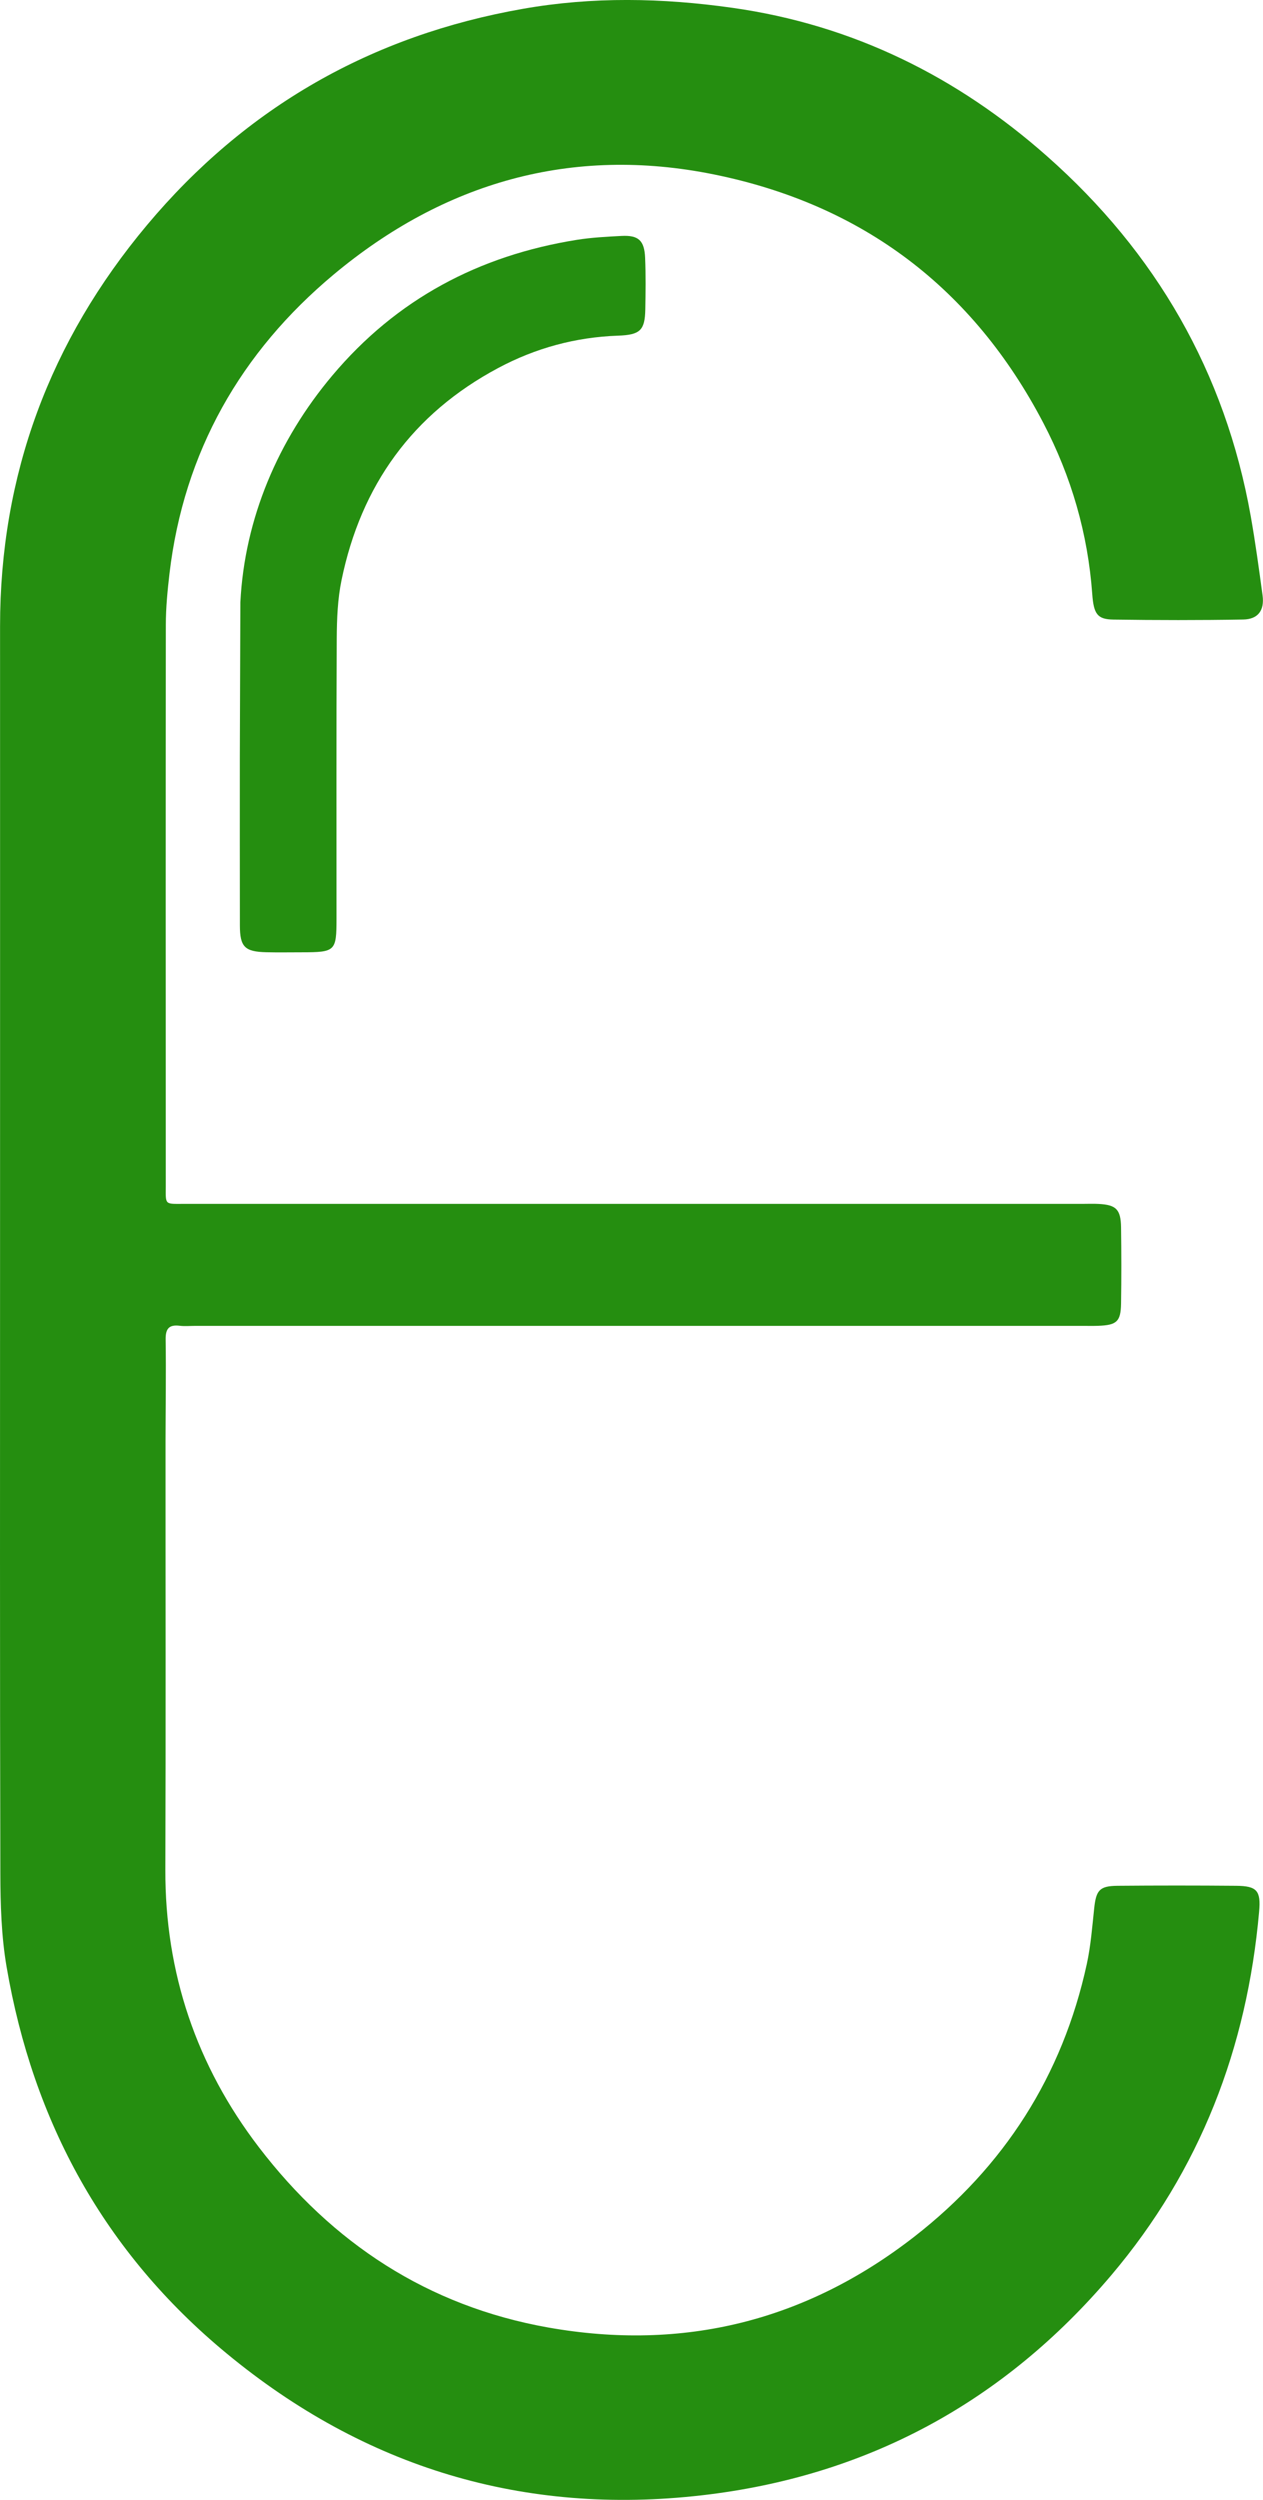
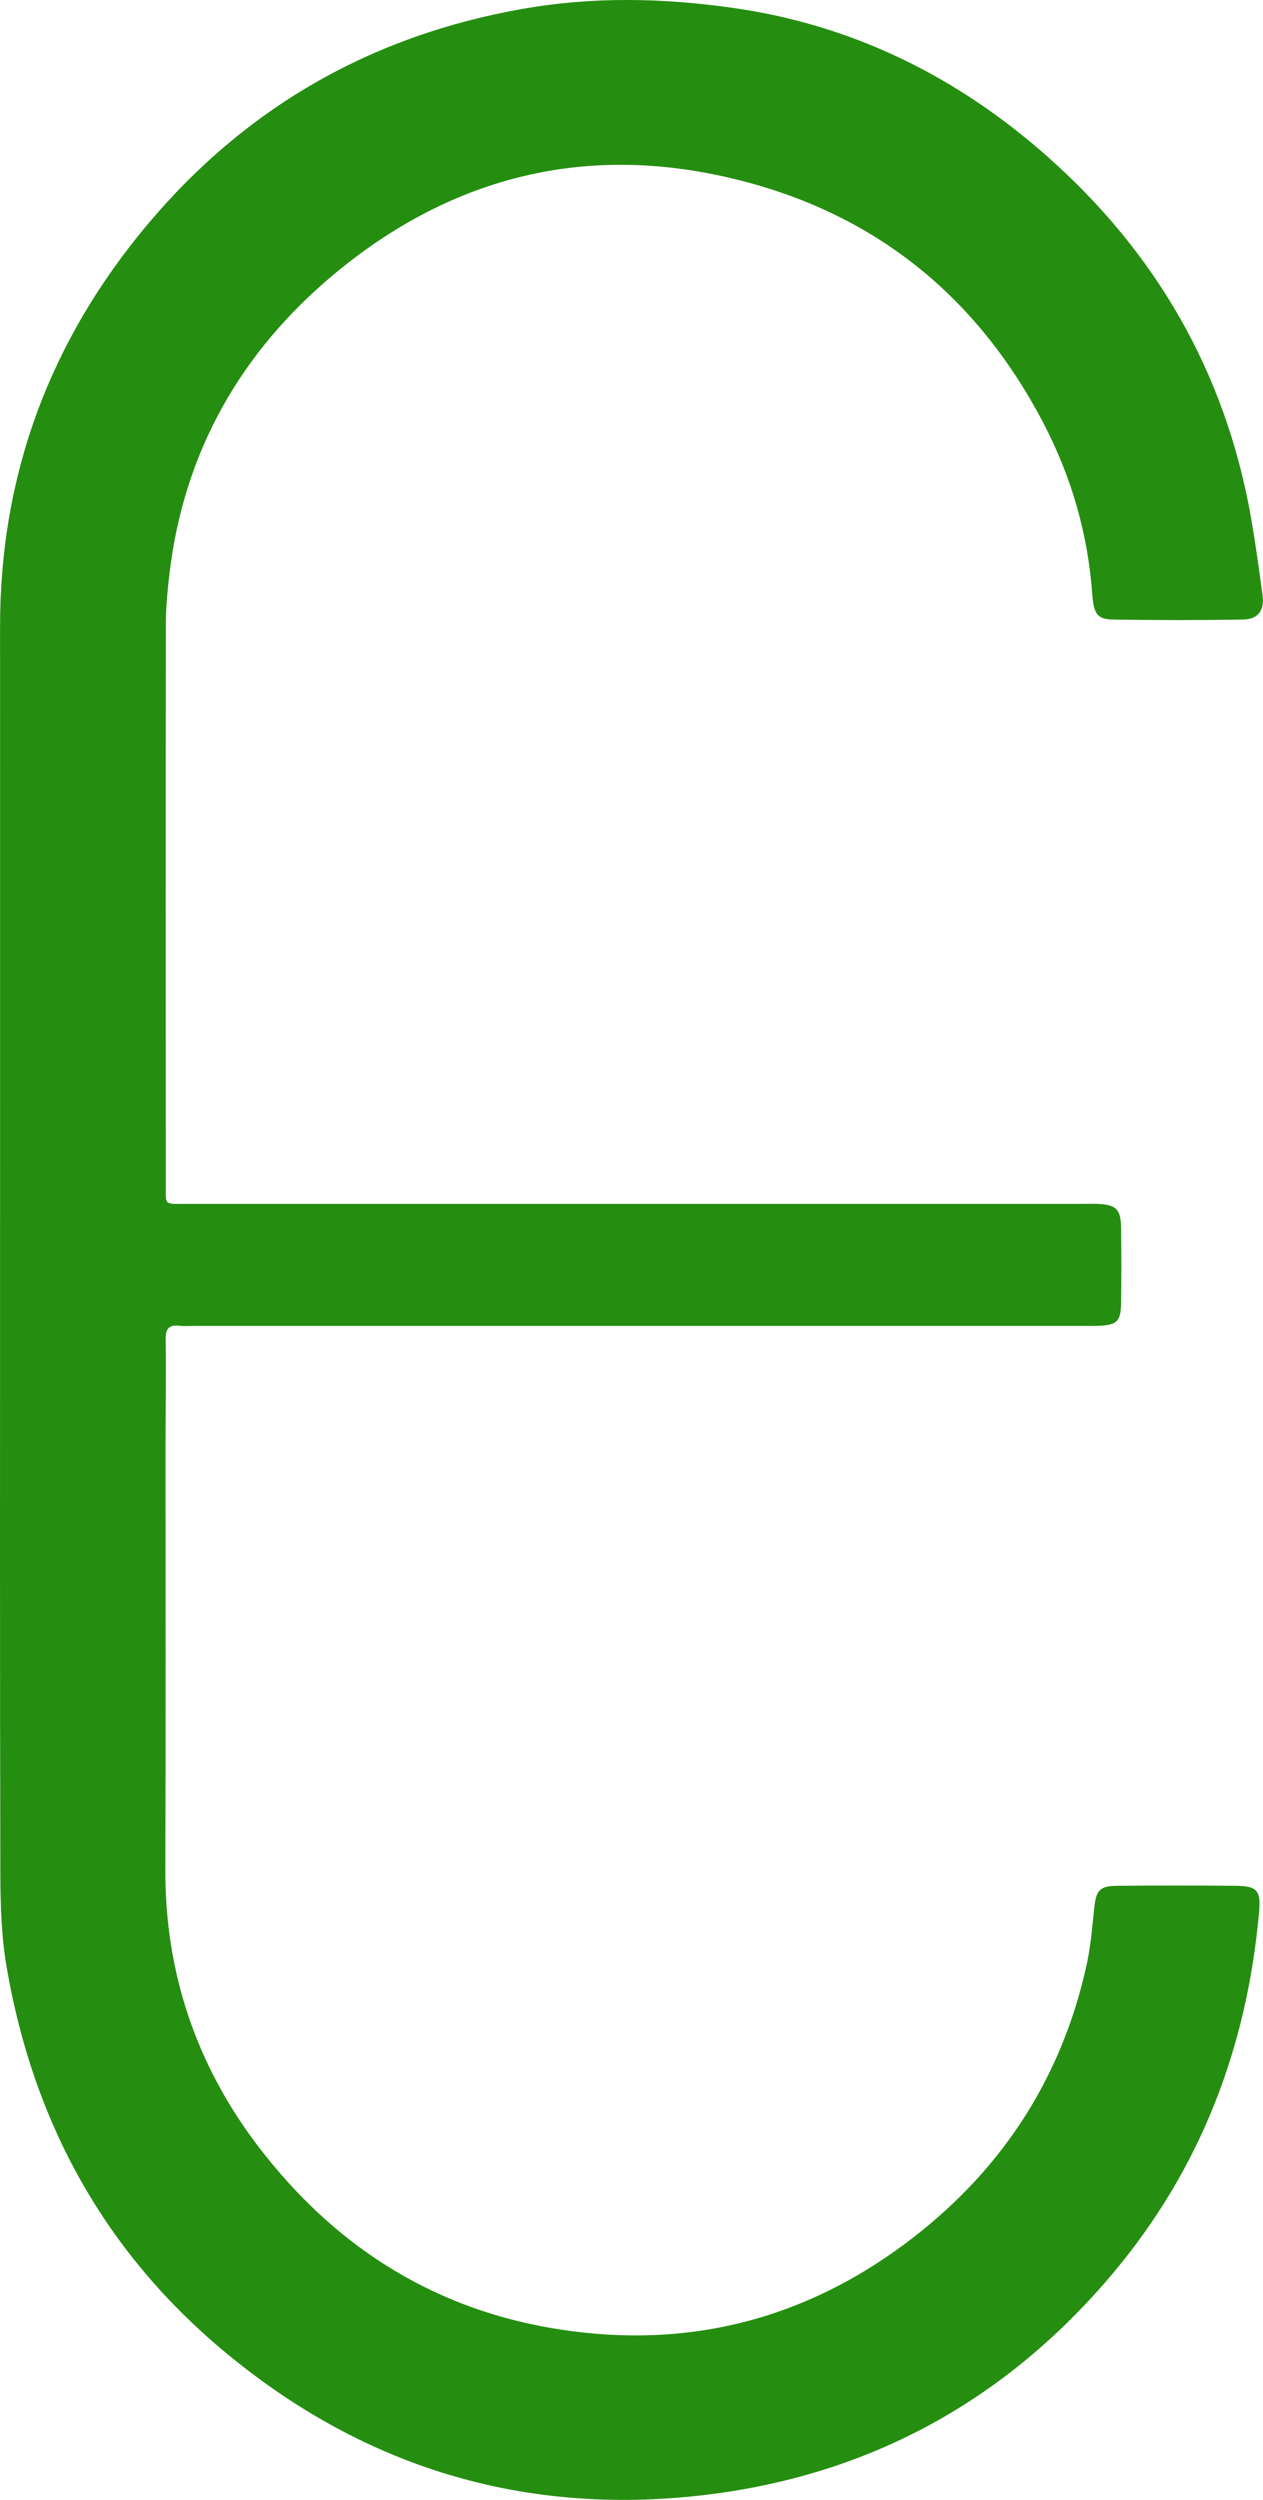
<svg xmlns="http://www.w3.org/2000/svg" version="1.1" id="Layer_1" x="0px" y="0px" viewBox="0 0 210.97 417.37" style="enable-background:new 0 0 210.97 417.37;" xml:space="preserve">
  <style type="text/css">
	.st0{fill:#258E10;}
</style>
  <g>
    <path class="st0" d="M0.01,208.46c0-34.62,0.01-69.24,0-103.86C0,79.24,8.35,56.92,24.56,37.57c16.51-19.7,37.52-31.66,62.8-36.1   c11.65-2.05,23.26-1.82,34.95-0.17c20.14,2.84,37.57,11.49,52.62,24.81c18.13,16.03,29.72,36.03,33.99,60.05   c0.78,4.4,1.38,8.83,1.98,13.26c0.33,2.48-0.75,3.97-3.23,4.01c-7.23,0.13-14.47,0.12-21.7,0.01c-2.65-0.04-3.28-0.91-3.52-4.24   c-0.73-10.1-3.49-19.63-8.17-28.58c-11.78-22.54-30.23-36.47-55.04-41.5c-23.76-4.82-45.1,1.35-63.51,16.72   C40.25,58.77,30.71,75.42,28.31,95.77c-0.33,2.84-0.61,5.71-0.61,8.56c-0.04,30.99-0.02,61.99-0.01,92.98c0,0.25,0,0.5,0,0.75   c-0.02,3.18-0.19,2.93,3.12,2.93c0.75,0,1.5,0,2.25,0c49.27,0,98.54,0,147.82,0c0.87,0,1.75-0.04,2.62,0.01   c2.93,0.15,3.71,0.9,3.76,3.89c0.06,4.25,0.07,8.5,0,12.75c-0.05,3.01-0.72,3.6-3.83,3.71c-0.87,0.03-1.75,0.01-2.62,0.01   c-49.4,0-98.79,0-148.19,0c-0.87,0-1.76,0.09-2.62-0.02c-1.83-0.22-2.36,0.55-2.33,2.33c0.08,5.62-0.01,11.25-0.02,16.87   c-0.01,23.87,0.05,47.74-0.03,71.61c-0.06,17.25,5.22,32.74,15.61,46.32c12.27,16.03,28.23,26.54,48.33,30.11   c22.61,4.01,43.1-1.1,61.19-15.18c14.98-11.66,24.73-26.85,28.79-45.51c0.66-3.04,0.9-6.17,1.23-9.27   c0.32-3.04,0.89-3.75,3.89-3.78c6.61-0.06,13.22-0.06,19.83,0c3.47,0.03,4.15,0.81,3.83,4.33c-2.02,22.75-9.83,43.12-24.68,60.67   c-18.01,21.27-40.93,33.61-68.41,36.76c-29.65,3.41-56.28-4.6-79.38-23.69C17.46,376.08,5.54,354.29,1.1,328.37   c-0.88-5.13-1.03-10.44-1.04-15.67C-0.03,277.95,0.01,243.2,0.01,208.46z" />
-     <path class="st0" d="M40.15,100.56c0.71-14.02,6.31-27.1,15.34-37.84c10.74-12.78,24.53-20.07,40.87-22.68   c2.45-0.39,4.96-0.52,7.44-0.65c2.84-0.15,3.84,0.74,3.96,3.66c0.12,2.87,0.08,5.75,0.03,8.62c-0.07,3.46-0.84,4.24-4.55,4.37   c-7.1,0.25-13.78,2.07-20.02,5.4c-14.31,7.63-22.92,19.6-26.17,35.42c-0.65,3.15-0.78,6.45-0.8,9.68   c-0.08,15.61-0.03,31.23-0.04,46.84c0,5.42-0.19,5.6-5.76,5.61c-1.99,0-3.99,0.04-5.98-0.01c-3.59-0.09-4.39-0.89-4.4-4.46   c-0.02-9.37-0.01-18.74-0.01-28.1L40.15,100.56z" />
  </g>
</svg>